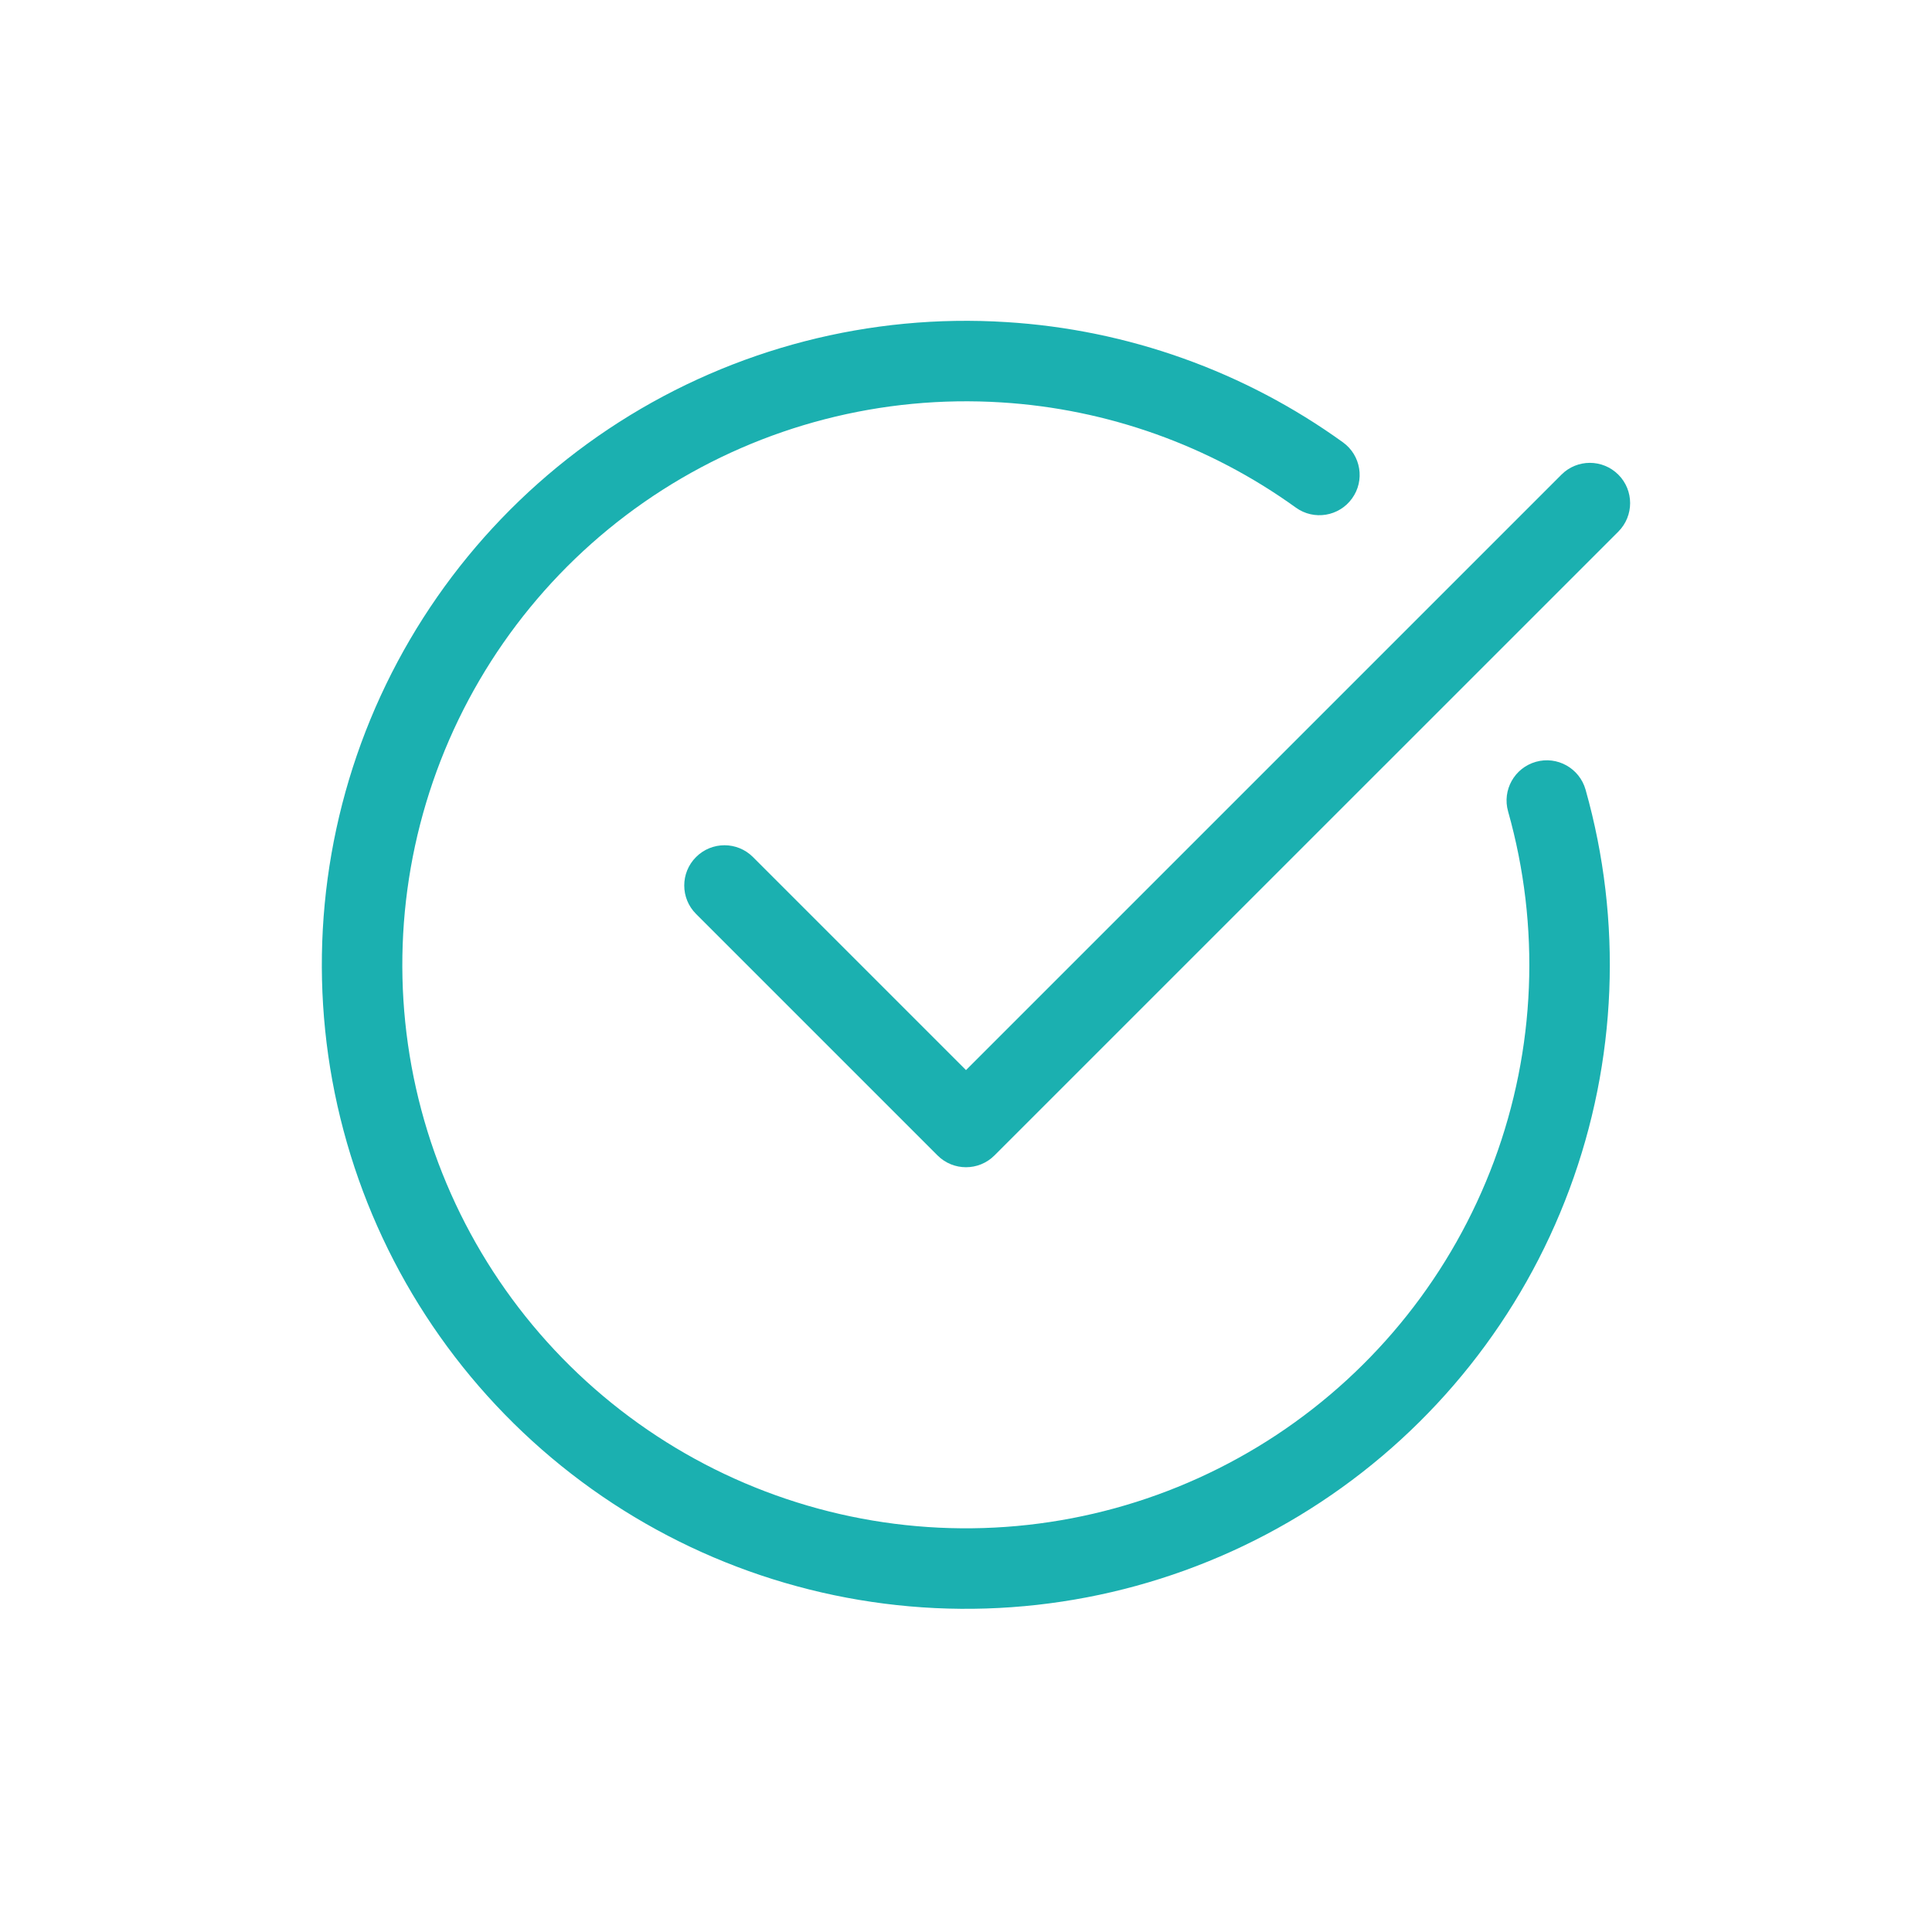
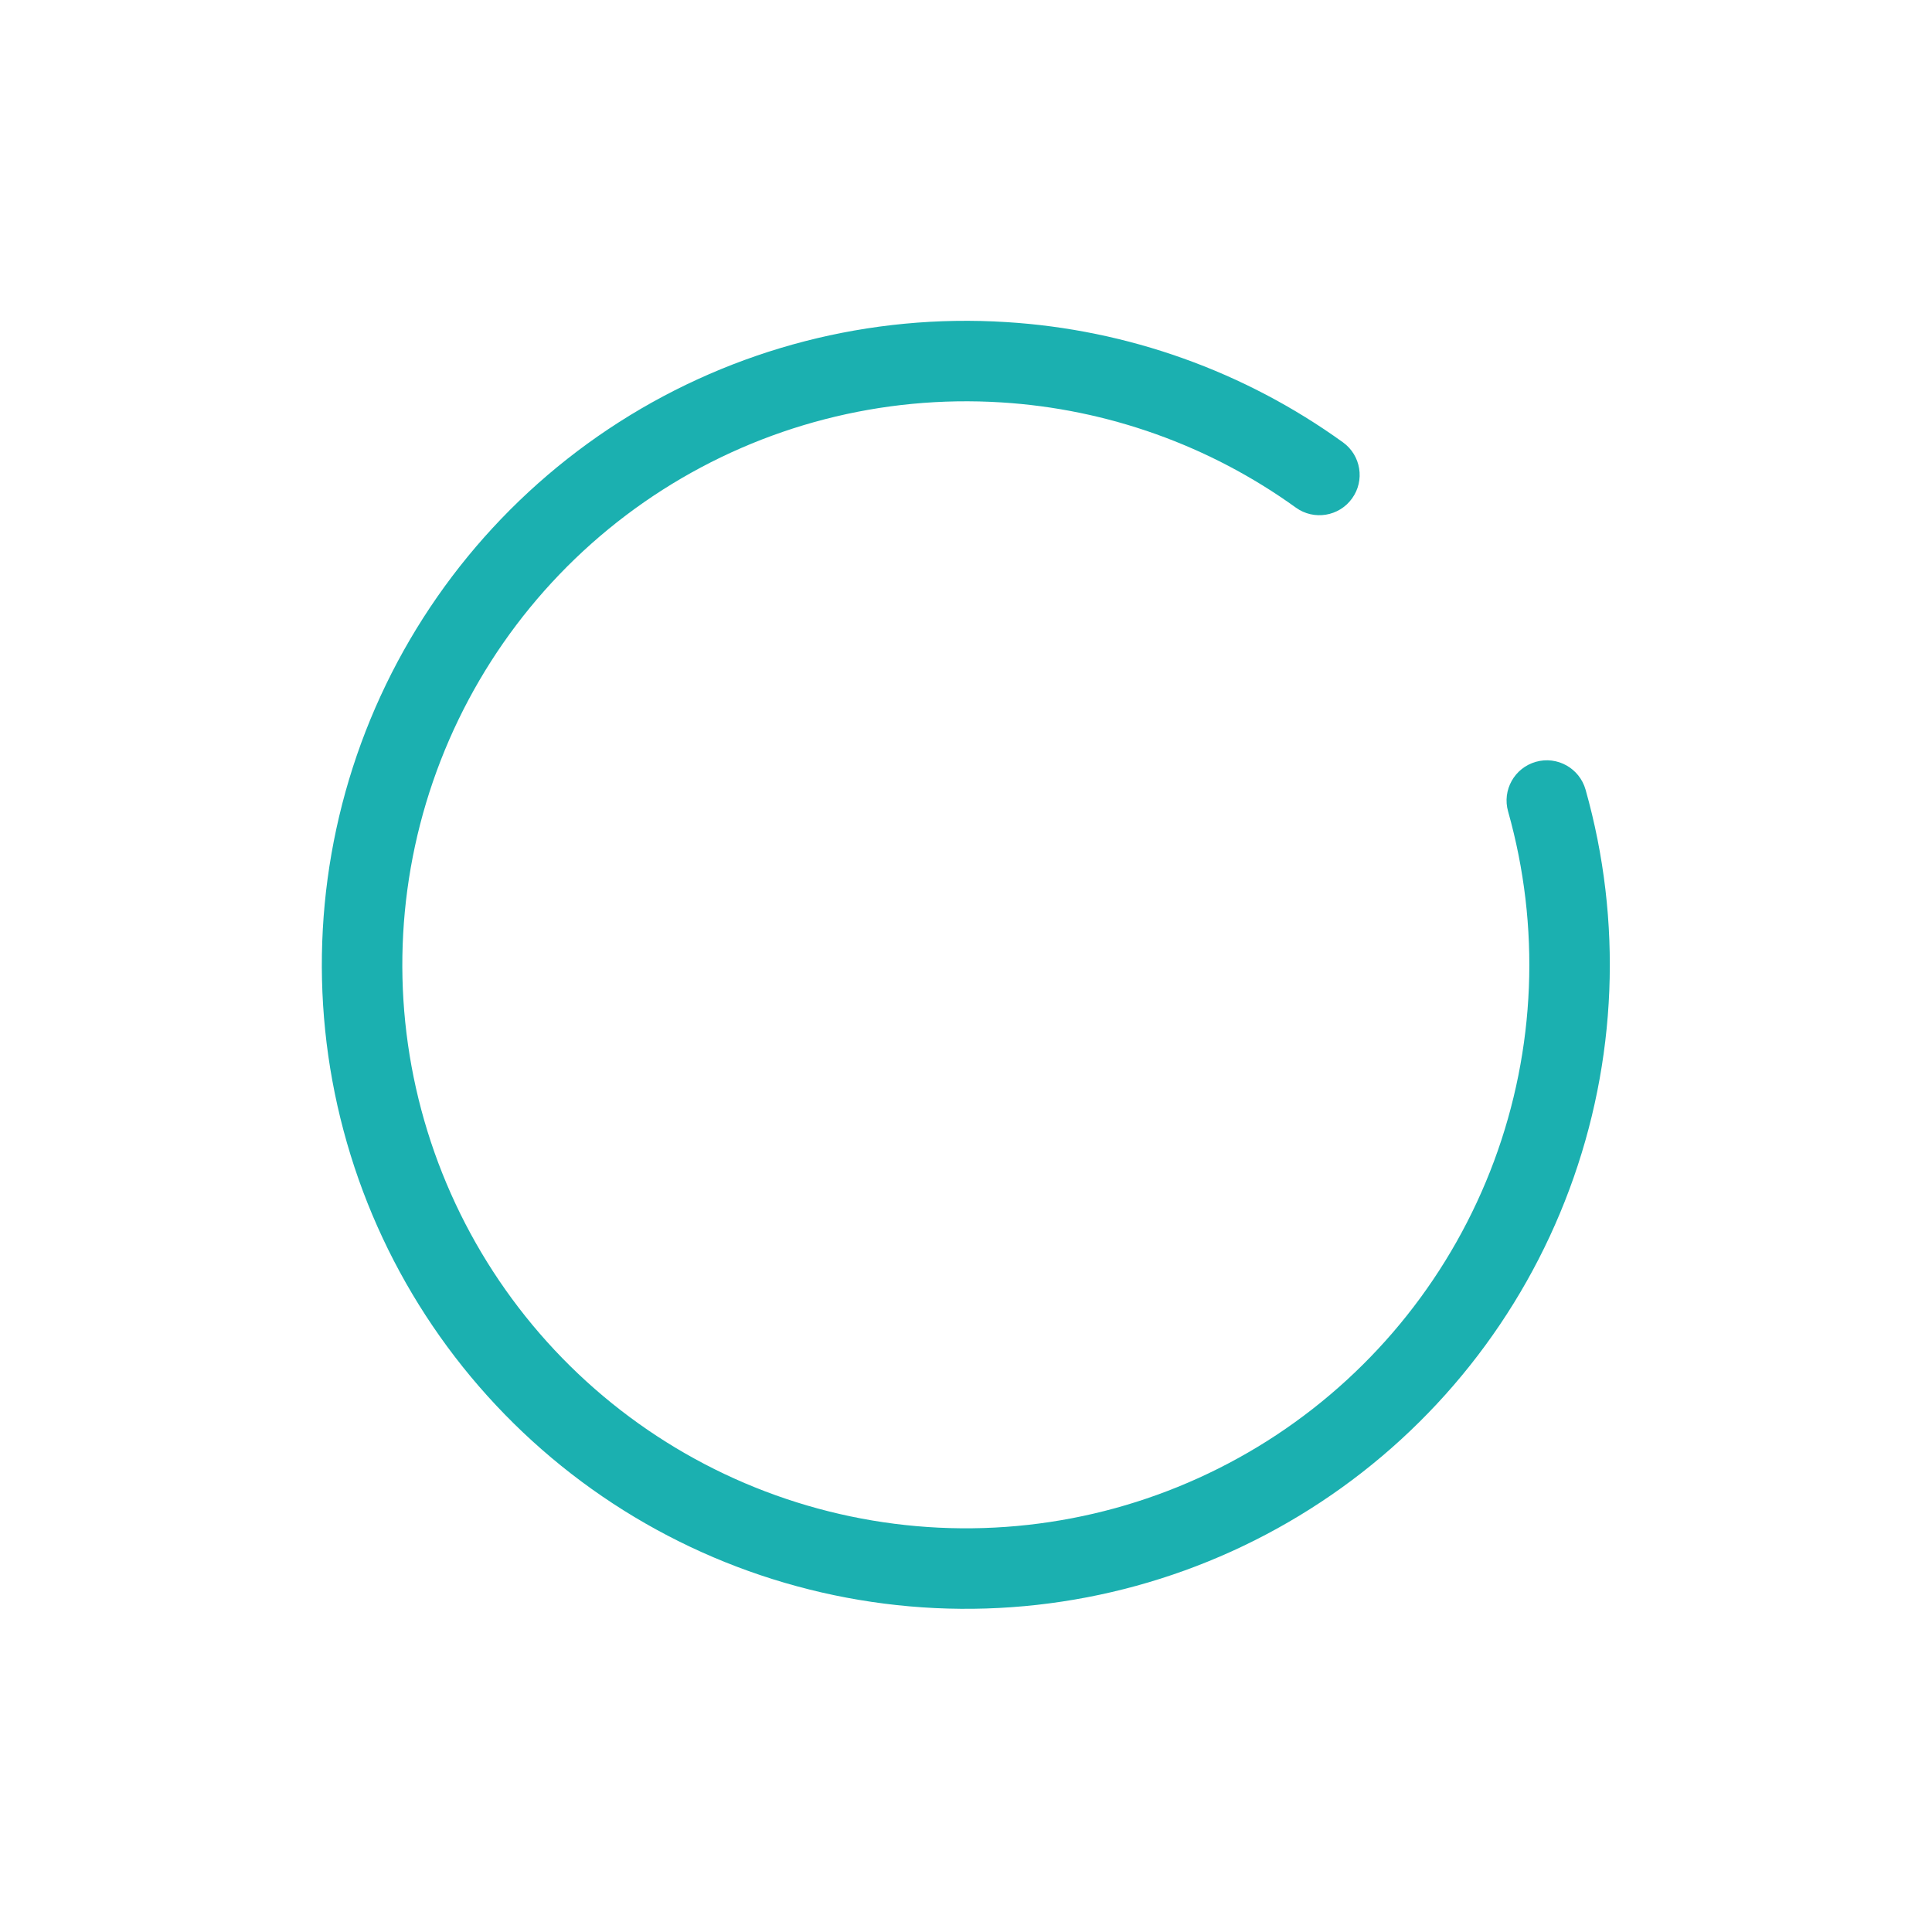
<svg xmlns="http://www.w3.org/2000/svg" width="32" height="32" viewBox="0 0 32 32" fill="none">
  <path fill-rule="evenodd" clip-rule="evenodd" d="M16.585 6.665C14.608 6.541 12.643 7.048 10.973 8.114C9.304 9.18 8.017 10.75 7.299 12.596C6.581 14.442 6.468 16.468 6.978 18.382C7.488 20.296 8.593 21.998 10.134 23.242C11.676 24.487 13.573 25.208 15.551 25.303C17.53 25.398 19.487 24.86 21.14 23.769C22.793 22.677 24.055 21.089 24.746 19.232C25.436 17.375 25.517 15.347 24.979 13.441C24.878 13.087 25.084 12.719 25.439 12.618C25.793 12.518 26.161 12.724 26.262 13.079C26.877 15.257 26.784 17.575 25.995 19.697C25.207 21.818 23.764 23.634 21.874 24.881C19.985 26.129 17.748 26.743 15.488 26.635C13.226 26.526 11.058 25.702 9.297 24.28C7.536 22.858 6.272 20.913 5.69 18.725C5.107 16.538 5.236 14.222 6.056 12.112C6.877 10.003 8.348 8.209 10.256 6.99C12.164 5.772 14.409 5.192 16.669 5.335C18.677 5.459 20.61 6.149 22.243 7.326C22.542 7.541 22.61 7.958 22.394 8.256C22.179 8.555 21.762 8.623 21.464 8.408C20.035 7.378 18.343 6.774 16.585 6.665L16.585 6.665Z" fill="#1BB0B0" />
-   <path fill-rule="evenodd" clip-rule="evenodd" d="M26.805 7.862C27.065 8.122 27.065 8.544 26.805 8.805L16.471 19.138C16.211 19.398 15.789 19.398 15.529 19.138L11.529 15.138C11.268 14.878 11.268 14.455 11.529 14.195C11.789 13.935 12.211 13.935 12.471 14.195L16 17.724L25.862 7.862C26.122 7.601 26.544 7.601 26.805 7.862Z" fill="#1BB0B0" />
</svg>